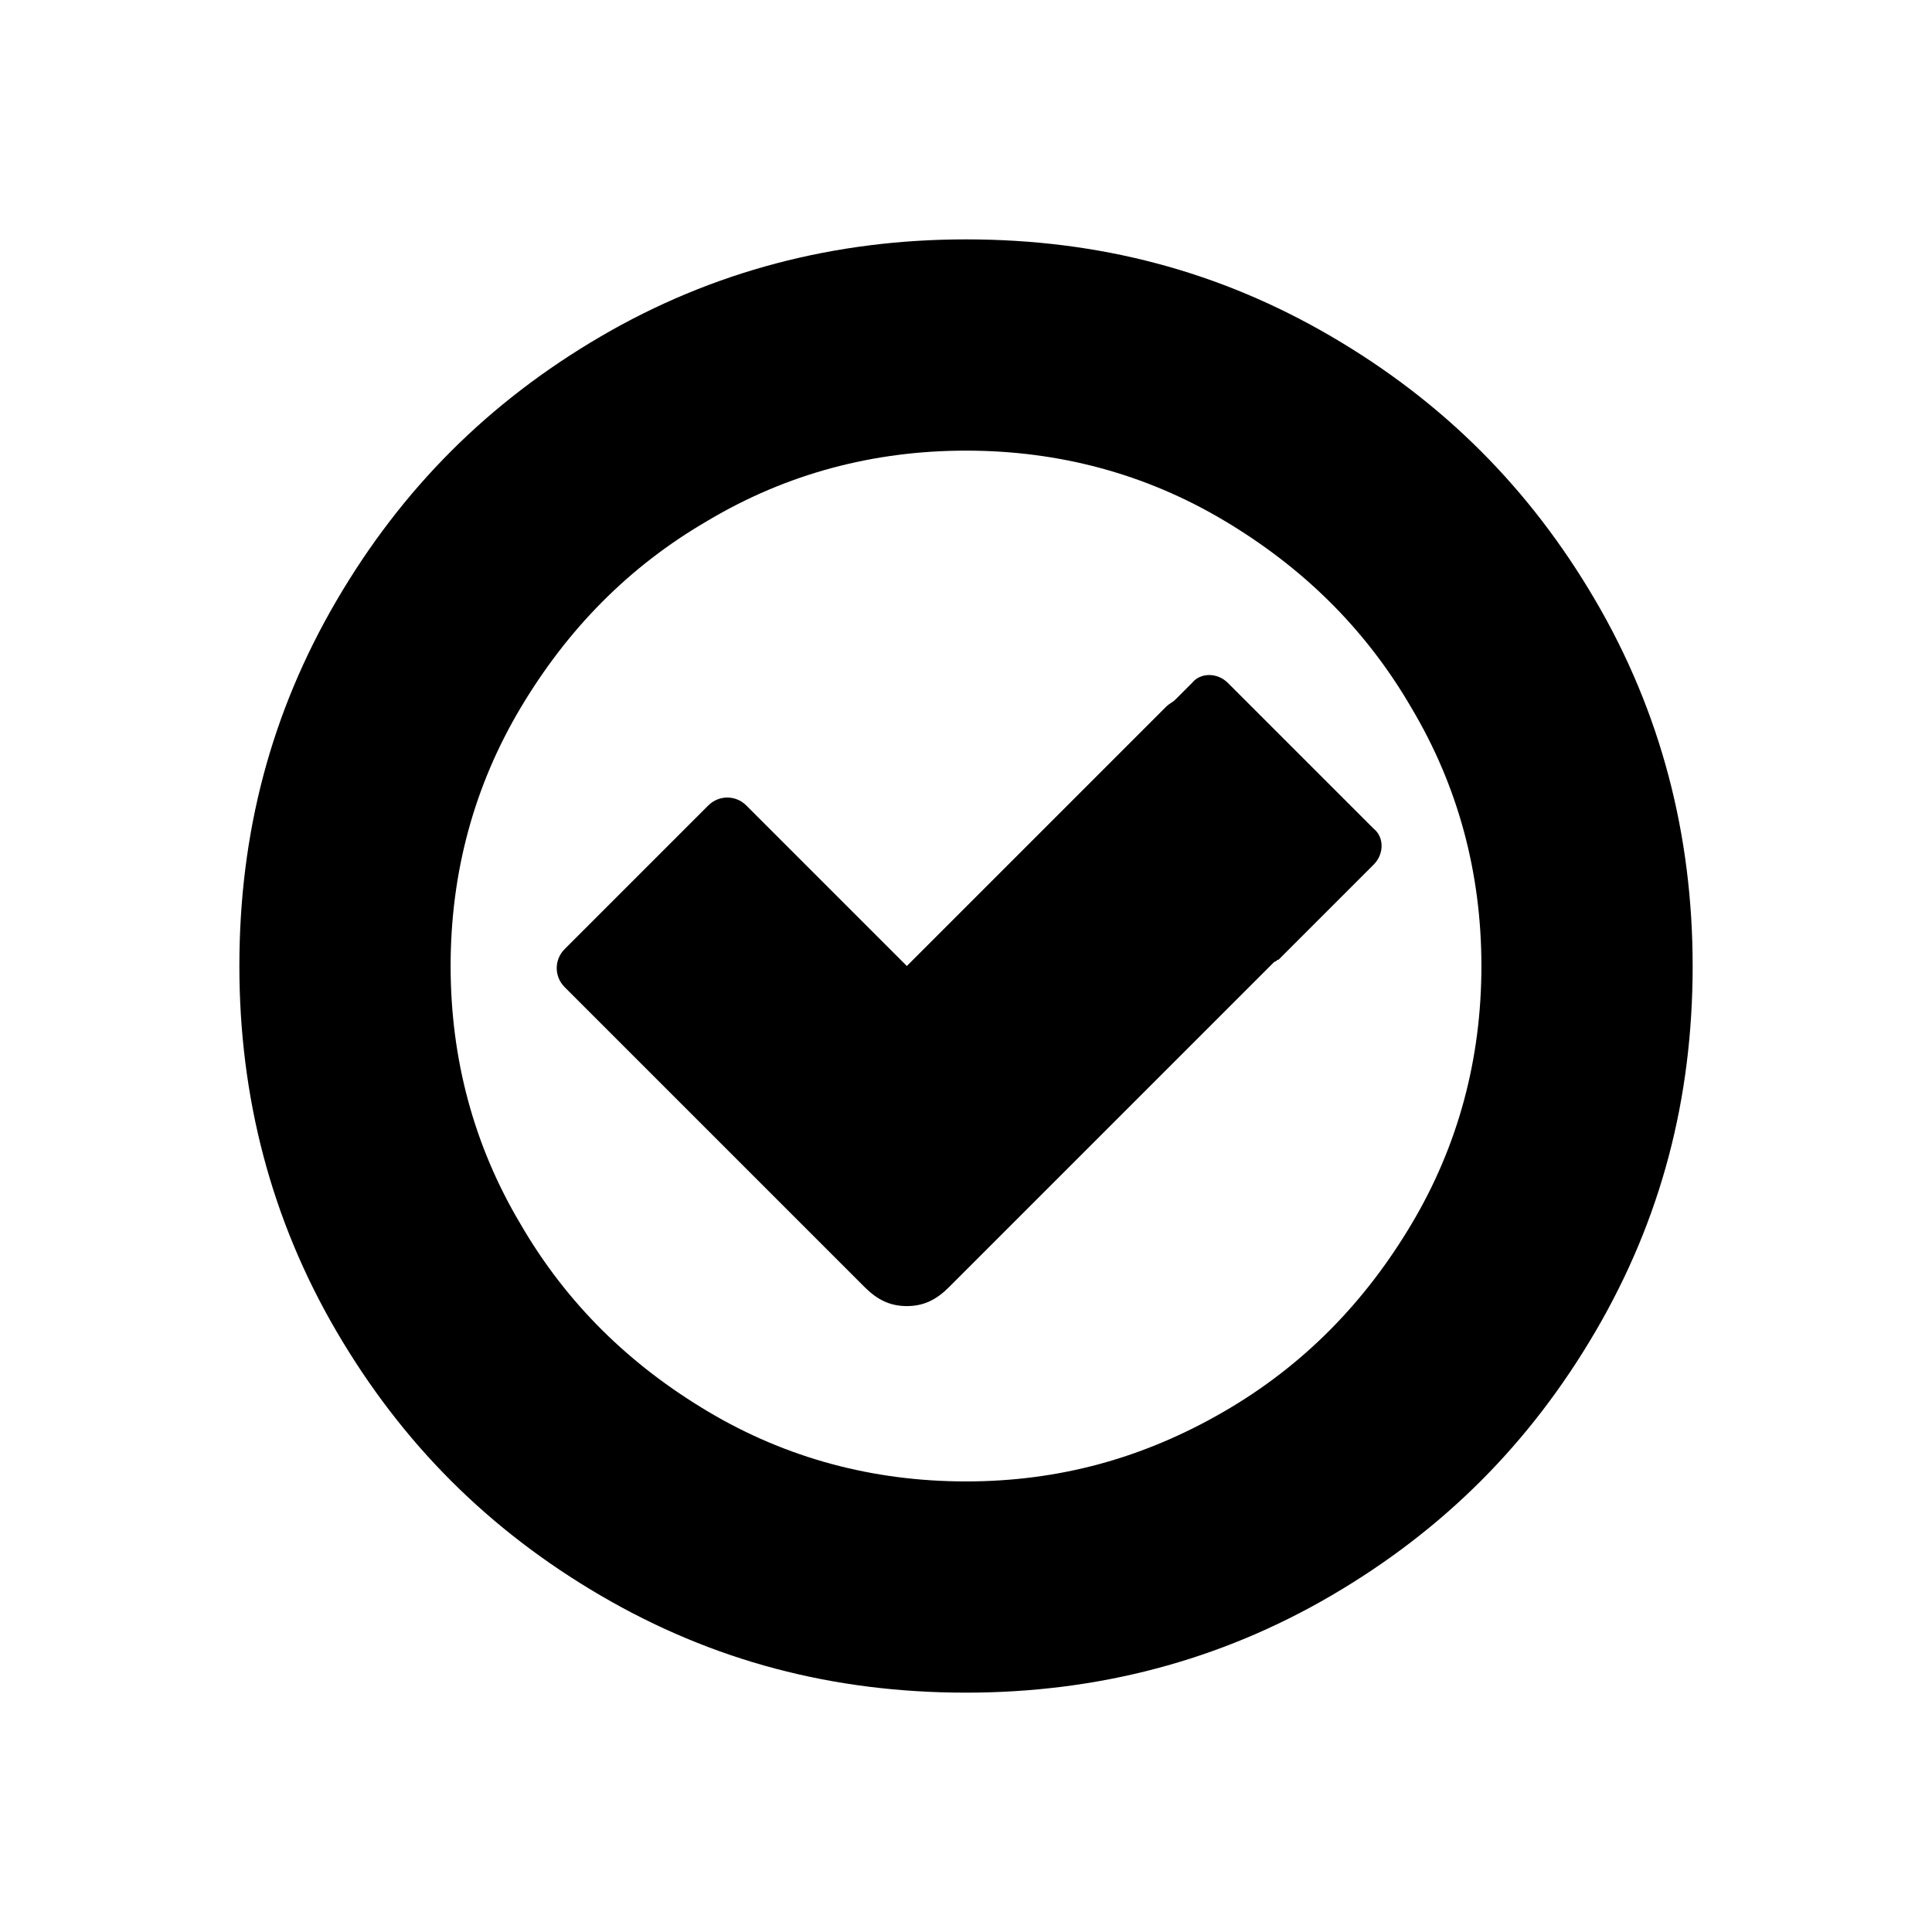
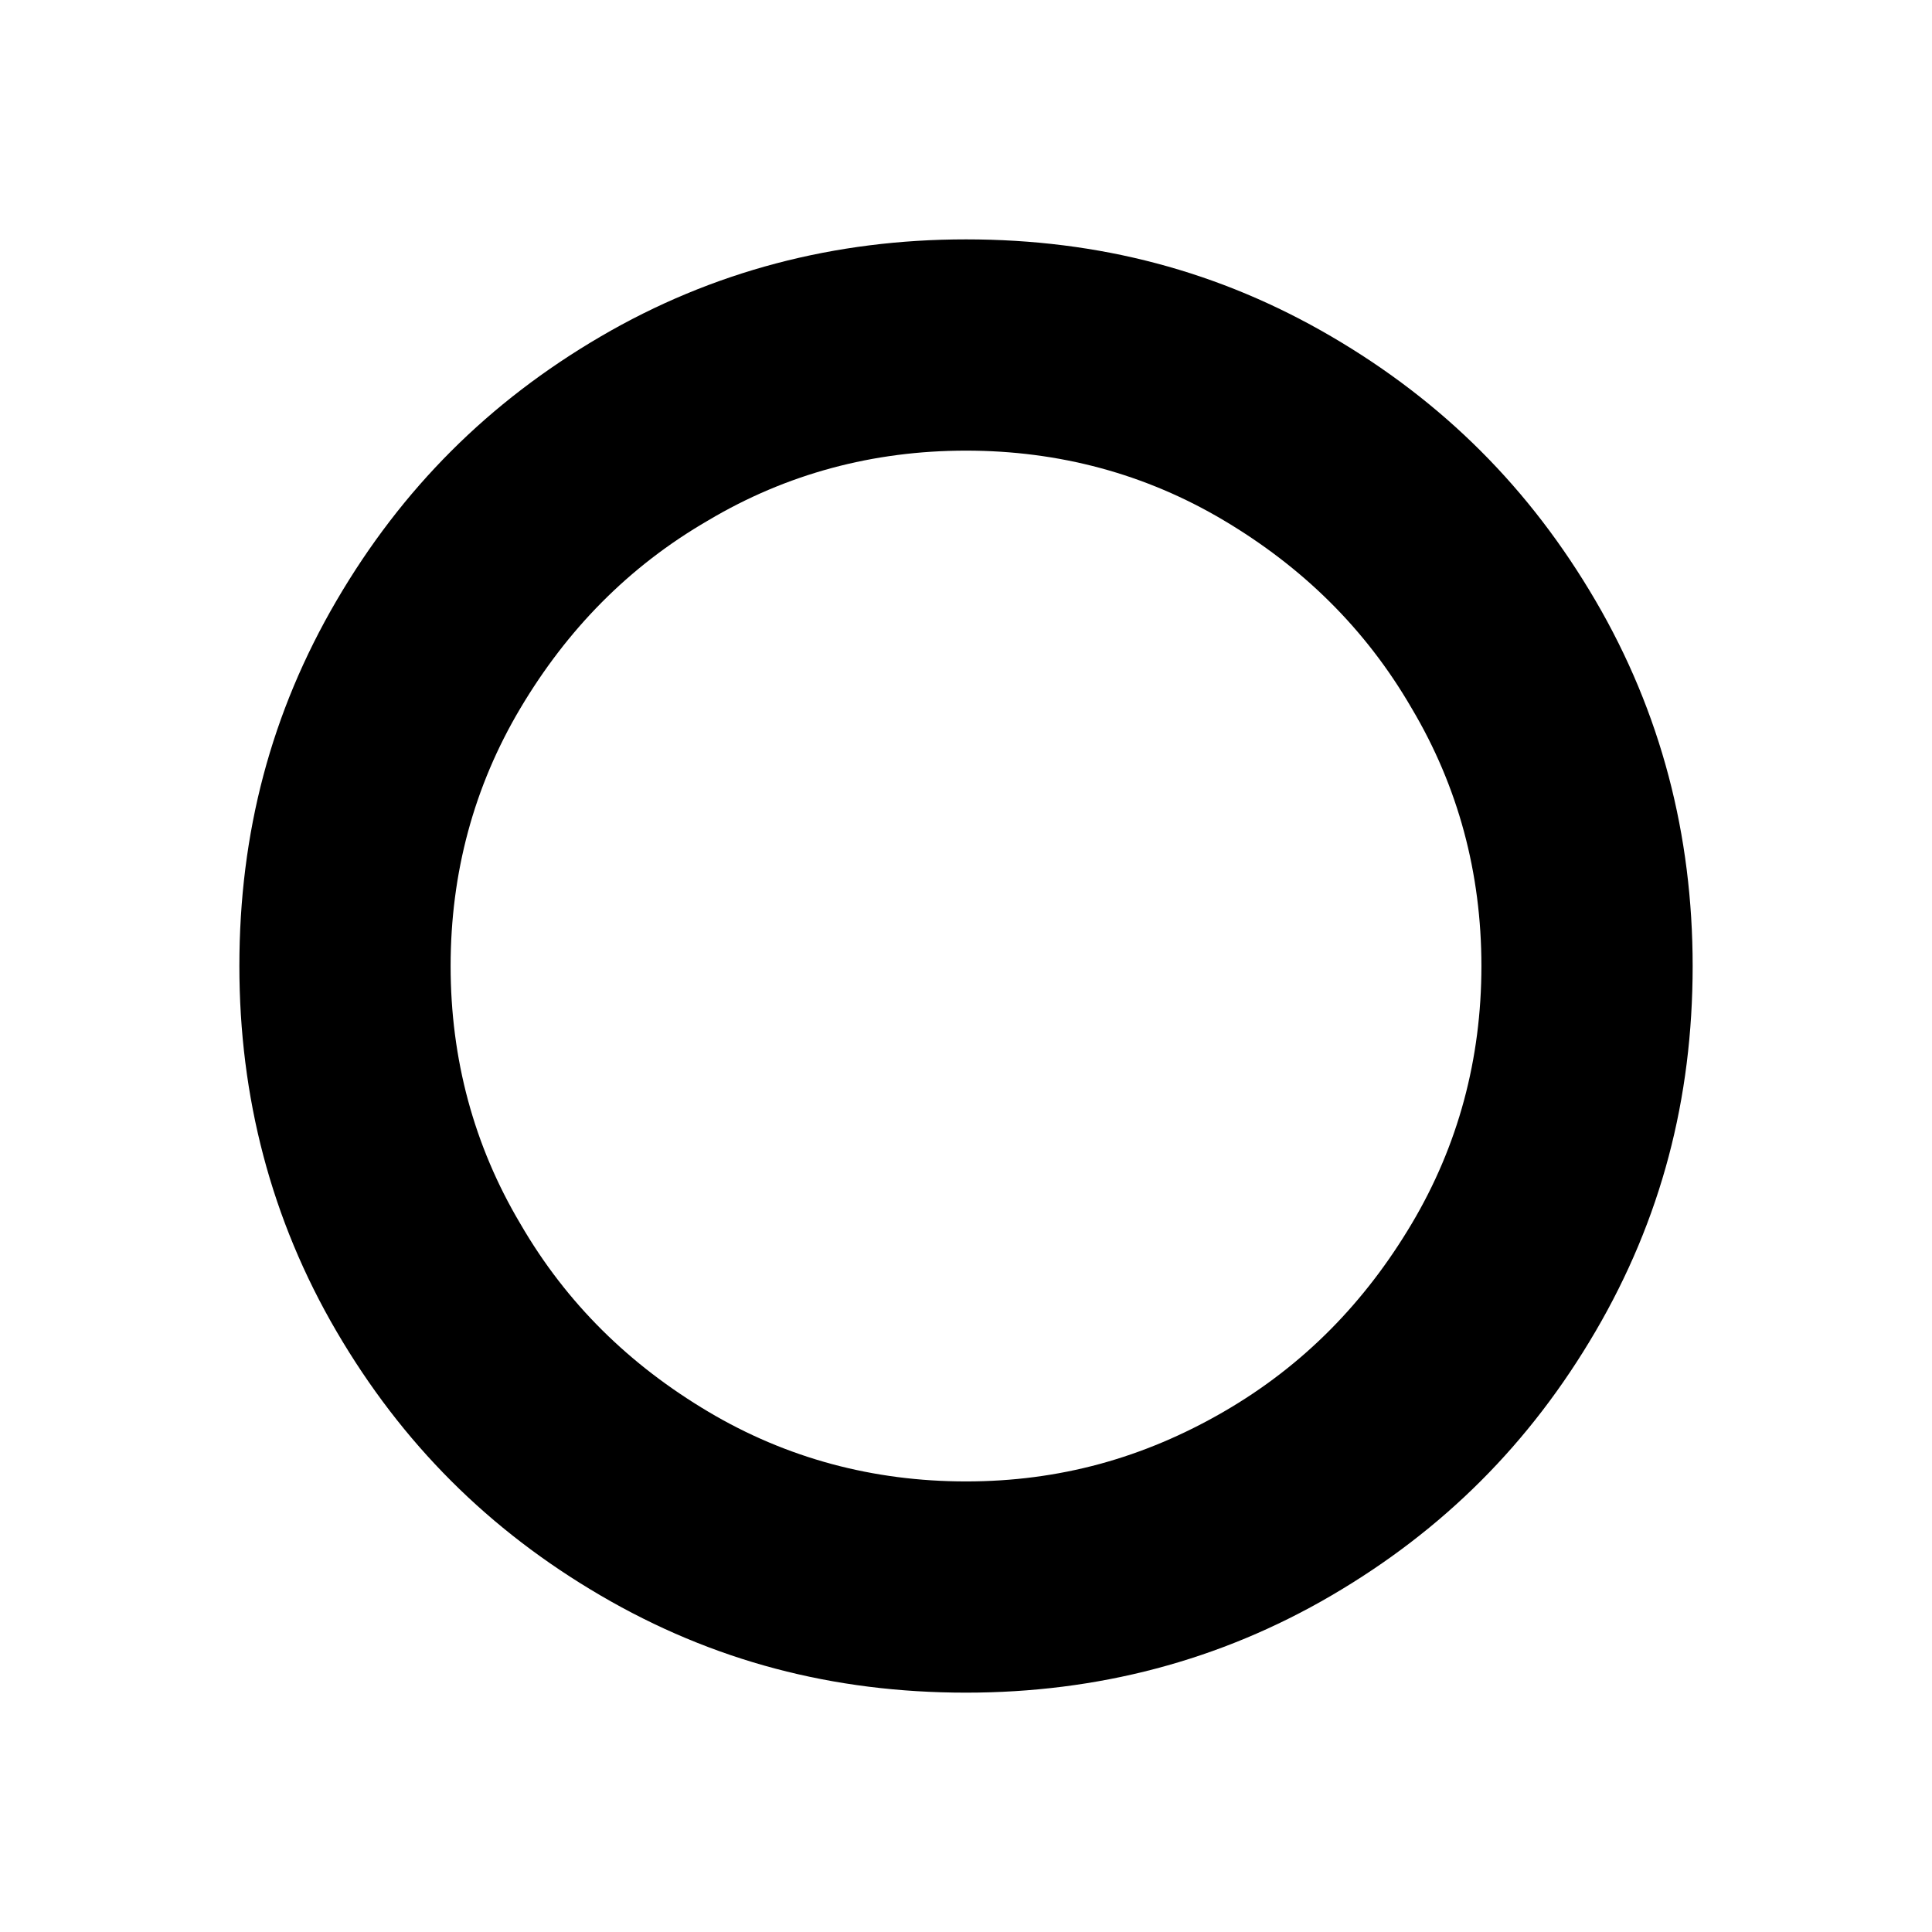
<svg xmlns="http://www.w3.org/2000/svg" fill="#000000" width="800px" height="800px" version="1.1" viewBox="144 144 512 512">
  <g>
    <path d="m566.82 303.16c-17.352-29.668-40.305-52.621-69.973-69.973-29.668-17.352-61.578-25.75-96.844-25.75-34.707 0-67.176 8.398-96.844 25.75-29.668 17.352-52.621 40.305-69.973 69.973-17.352 29.668-25.75 61.578-25.75 96.844 0 34.707 8.398 67.176 25.75 96.844 17.352 29.668 40.305 52.621 69.973 69.973 29.668 17.352 61.578 25.75 96.844 25.75 34.707 0 67.176-8.398 96.844-25.75 29.668-17.352 52.621-40.305 69.973-69.973 17.352-29.668 25.75-61.578 25.75-96.844 0-34.707-8.398-67.176-25.75-96.844zm-48.703 165.14c-12.316 20.711-28.551 37.504-49.82 49.82-21.273 12.316-43.664 18.473-68.293 18.473s-47.582-6.156-68.293-18.473c-20.711-12.316-37.504-28.551-49.82-49.82-12.316-20.711-18.473-43.664-18.473-68.293s6.156-47.582 18.473-68.293c12.316-20.711 28.551-37.504 49.82-49.82 20.711-12.316 43.664-18.473 68.293-18.473s47.582 6.156 68.293 18.473c20.711 12.316 37.504 28.551 49.82 49.82 12.316 20.711 18.473 43.664 18.473 68.293s-6.156 47.582-18.473 68.293z" />
-     <path d="m489 344.58-19.59-19.59c-2.801-2.801-7.277-2.801-9.516 0l-4.477 4.477c-0.559 0.559-1.68 1.121-2.238 1.68l-68.855 68.855-42.543-42.543c-2.801-2.801-7.277-2.801-10.078 0l-38.062 38.062c-2.801 2.801-2.801 7.277 0 10.078l79.488 79.488c3.359 3.359 6.719 5.039 11.195 5.039s7.836-1.68 11.195-5.039l86.207-86.207c0.559 0 0.559-0.559 1.121-0.559l25.191-25.191c2.801-2.801 2.801-7.277 0-9.516z" />
  </g>
</svg>